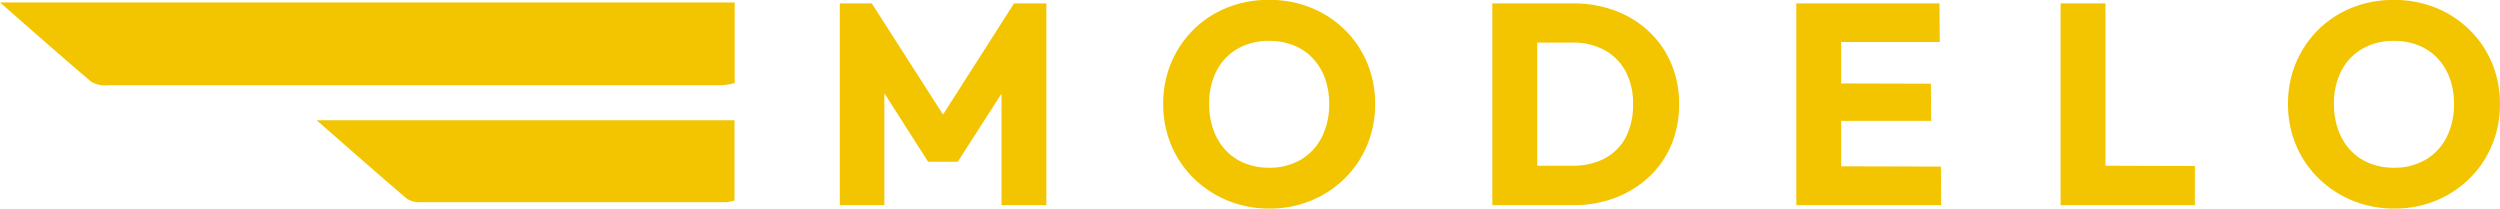
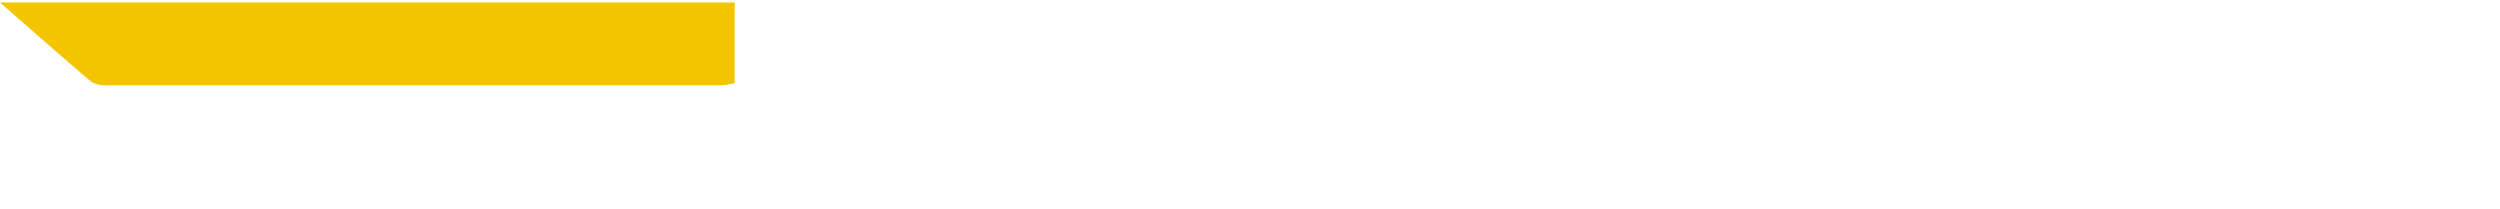
<svg xmlns="http://www.w3.org/2000/svg" width="78.754" height="6.57" viewBox="0 0 78.754 6.57">
  <g id="Grupo_240" data-name="Grupo 240" transform="translate(0 -2.501)">
-     <path id="Caminho_248" data-name="Caminho 248" d="M.612,0V-6.354H1.62l2.5,3.9H3.609L6.1-6.354H7.119V0H5.706V-3.969l.252.063L4.329-1.368H3.393L1.773-3.906l.243-.063V0ZM14.157.108a3.431,3.431,0,0,1-1.328-.252,3.33,3.33,0,0,1-1.066-.7,3.183,3.183,0,0,1-.711-1.049A3.294,3.294,0,0,1,10.8-3.186a3.284,3.284,0,0,1,.252-1.3,3.213,3.213,0,0,1,.7-1.04,3.2,3.2,0,0,1,1.057-.693,3.486,3.486,0,0,1,1.328-.247,3.461,3.461,0,0,1,1.318.247,3.254,3.254,0,0,1,1.062.693,3.166,3.166,0,0,1,.707,1.044,3.317,3.317,0,0,1,.252,1.3,3.294,3.294,0,0,1-.252,1.291,3.2,3.2,0,0,1-.7,1.044,3.263,3.263,0,0,1-1.058.7A3.383,3.383,0,0,1,14.157.108Zm-.018-1.287a1.922,1.922,0,0,0,.994-.252,1.71,1.71,0,0,0,.661-.706,2.259,2.259,0,0,0,.234-1.049A2.331,2.331,0,0,0,15.894-4a1.823,1.823,0,0,0-.387-.63,1.679,1.679,0,0,0-.6-.405,2.043,2.043,0,0,0-.769-.139,1.949,1.949,0,0,0-.995.247,1.693,1.693,0,0,0-.661.693,2.225,2.225,0,0,0-.234,1.049,2.369,2.369,0,0,0,.135.819,1.85,1.85,0,0,0,.383.635,1.676,1.676,0,0,0,.6.41A2.021,2.021,0,0,0,14.139-1.179ZM22.122,0V-1.242H23.7a2.118,2.118,0,0,0,1.008-.23,1.579,1.579,0,0,0,.666-.67A2.2,2.2,0,0,0,25.6-3.186a2.111,2.111,0,0,0-.238-1.035,1.655,1.655,0,0,0-.666-.666,2.058,2.058,0,0,0-1-.234h-1.62V-6.354h1.638a3.727,3.727,0,0,1,1.327.229,3.164,3.164,0,0,1,1.062.657,2.964,2.964,0,0,1,.7,1.008,3.237,3.237,0,0,1,.248,1.283A3.247,3.247,0,0,1,26.806-1.9a2.936,2.936,0,0,1-.7,1.008,3.211,3.211,0,0,1-1.058.657A3.637,3.637,0,0,1,23.733,0Zm-.954,0V-6.354h1.413V0Zm9.576,0V-6.354h1.413V0Zm1.08,0V-1.224l3.474.009L35.307,0Zm0-2.655V-3.834l3.159.009.009,1.17Zm0-2.484V-6.354h3.429l.009,1.215ZM39.069,0V-6.354h1.413V0Zm1.08,0,.009-1.242,3.141.009V0ZM49.59.108a3.431,3.431,0,0,1-1.327-.252,3.33,3.33,0,0,1-1.067-.7,3.183,3.183,0,0,1-.711-1.049,3.294,3.294,0,0,1-.252-1.291,3.284,3.284,0,0,1,.252-1.3,3.213,3.213,0,0,1,.7-1.04,3.2,3.2,0,0,1,1.057-.693,3.486,3.486,0,0,1,1.327-.247,3.461,3.461,0,0,1,1.319.247,3.254,3.254,0,0,1,1.062.693,3.166,3.166,0,0,1,.707,1.044,3.317,3.317,0,0,1,.252,1.3,3.294,3.294,0,0,1-.252,1.291,3.2,3.2,0,0,1-.7,1.044,3.263,3.263,0,0,1-1.058.7A3.383,3.383,0,0,1,49.59.108Zm-.018-1.287a1.922,1.922,0,0,0,.995-.252,1.71,1.71,0,0,0,.661-.706,2.259,2.259,0,0,0,.234-1.049A2.331,2.331,0,0,0,51.327-4a1.823,1.823,0,0,0-.387-.63,1.679,1.679,0,0,0-.6-.405,2.043,2.043,0,0,0-.77-.139,1.949,1.949,0,0,0-.994.247,1.693,1.693,0,0,0-.661.693,2.225,2.225,0,0,0-.234,1.049,2.369,2.369,0,0,0,.135.819,1.85,1.85,0,0,0,.382.635,1.676,1.676,0,0,0,.6.41A2.021,2.021,0,0,0,49.572-1.179Z" transform="translate(25.843 8.963)" fill="#f2c500" />
    <g id="Grupo_118" data-name="Grupo 118" transform="translate(23.144 2.578) rotate(90)">
      <path id="Caminho_12" data-name="Caminho 12" d="M0,2.61H23.144C22.115,1.71,21.2.9,20.272.114A.851.851,0,0,0,19.763,0Q10.092,0,.42,0A2.9,2.9,0,0,0,0,.068Z" transform="translate(2.61) rotate(90)" fill="#f2c500" />
-       <path id="Caminho_15" data-name="Caminho 15" d="M0,.055V2.581H13.163C12.143,1.69,11.242.893,10.327.114A.725.725,0,0,0,9.889,0Q5.069,0,.249,0A1.515,1.515,0,0,0,0,.055" transform="translate(6.292 0.006) rotate(90)" fill="#f2c500" />
    </g>
  </g>
</svg>